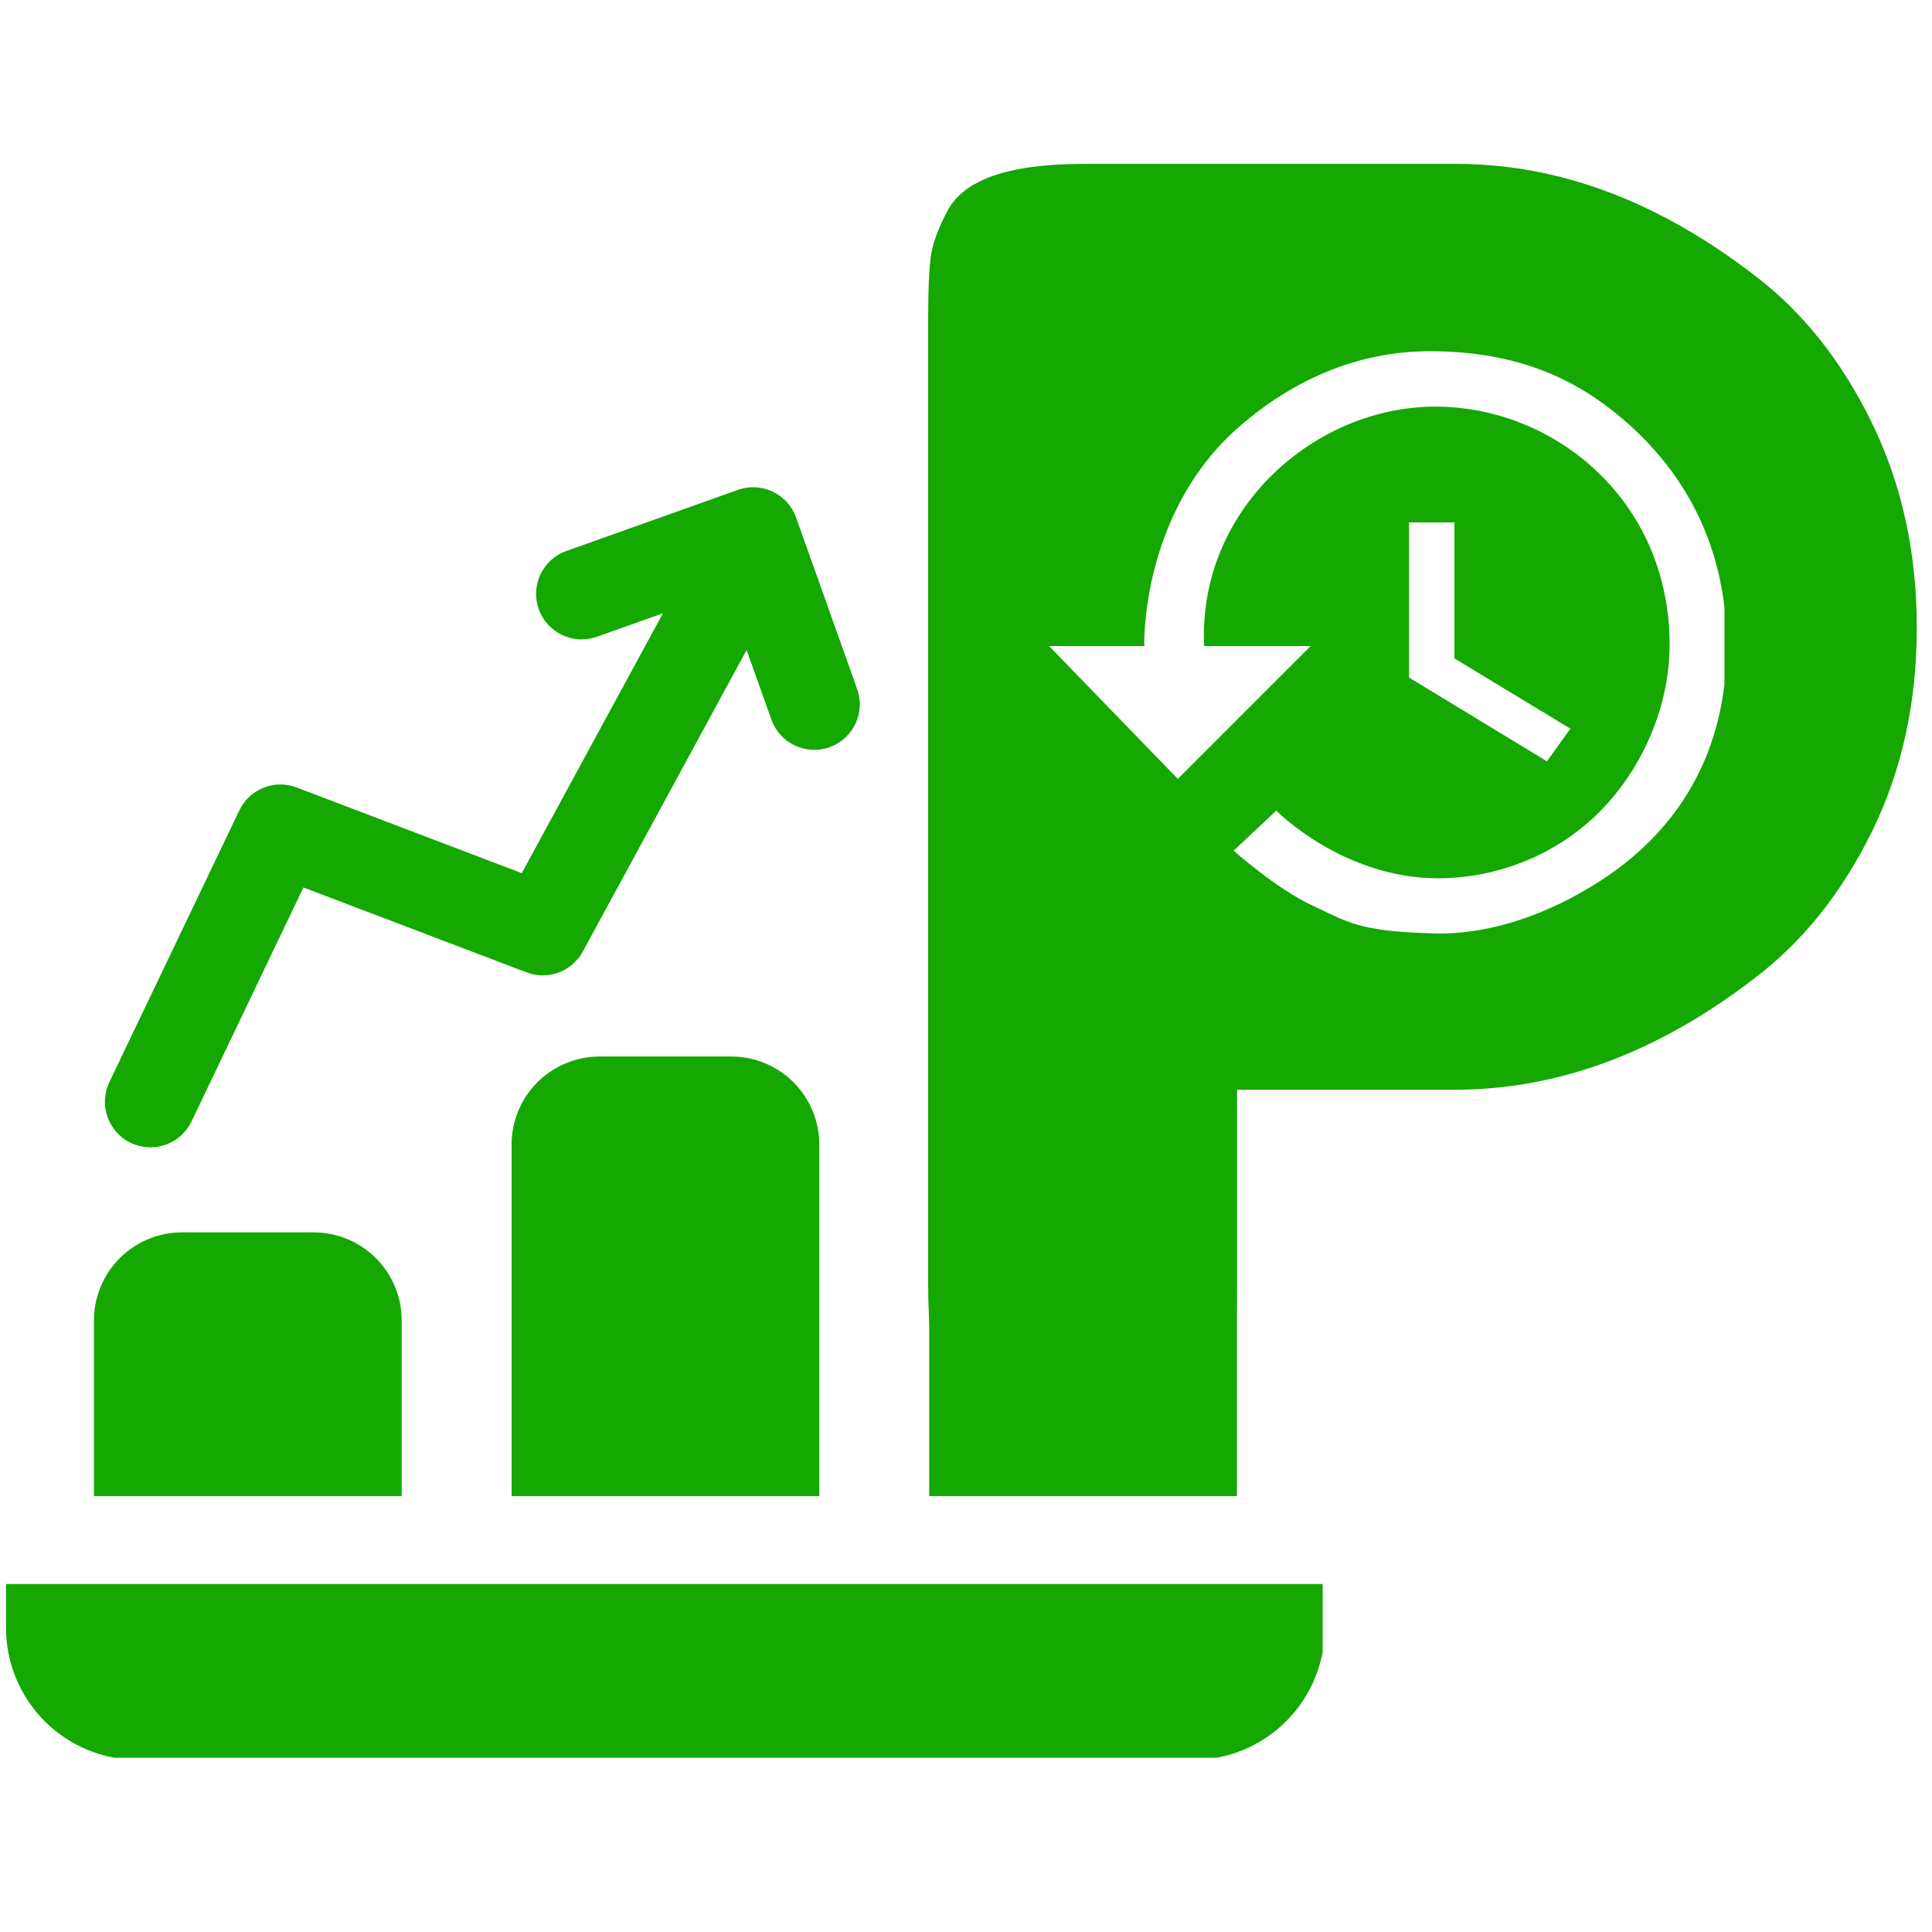
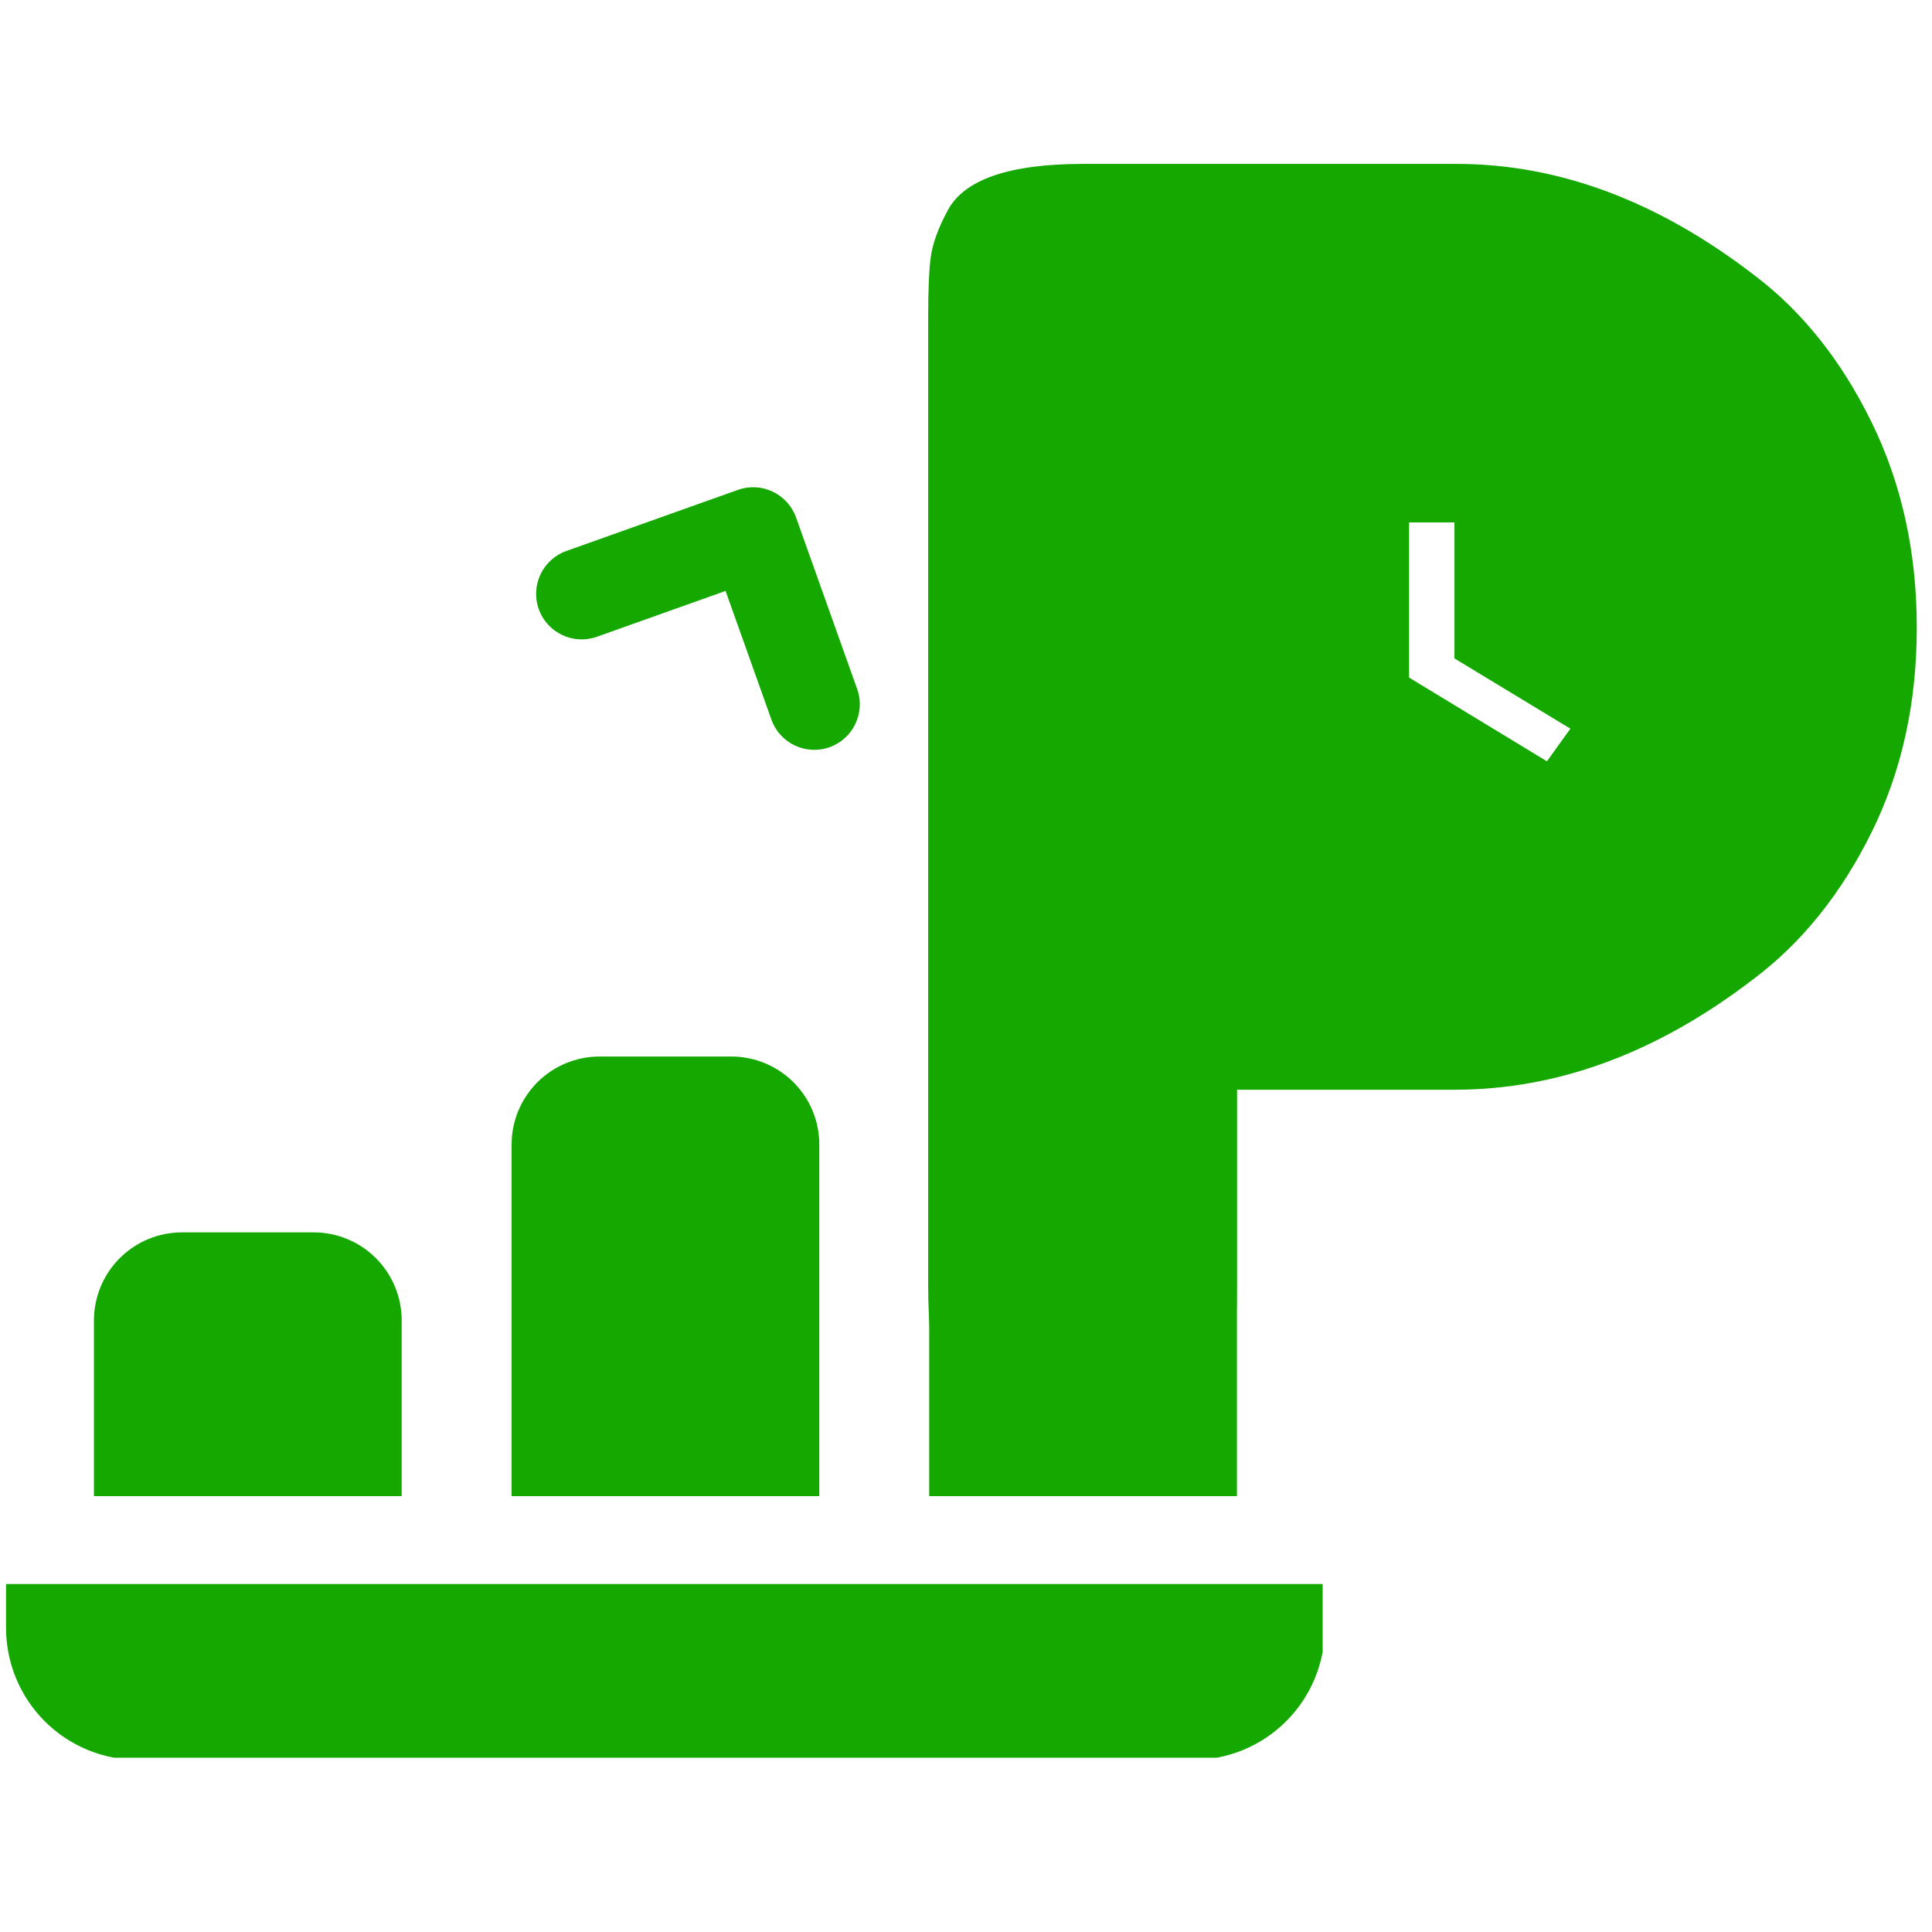
<svg xmlns="http://www.w3.org/2000/svg" width="500" zoomAndPan="magnify" viewBox="0 0 375 375" height="500" preserveAspectRatio="xMidYMid meet" version="1.0">
  <defs>
    <g />
    <clipPath id="4adc7cb779">
      <path d="M 35 85.613 L 224 85.613 L 224 210 L 35 210 Z M 35 85.613 " clip-rule="nonzero" />
    </clipPath>
    <clipPath id="4df8f16d4a">
      <path d="M 1.172 307 L 256.727 307 L 256.727 341.168 L 1.172 341.168 Z M 1.172 307 " clip-rule="nonzero" />
    </clipPath>
    <clipPath id="62f46afbee">
      <path d="M 0 11 L 264 11 L 264 237 L 0 237 Z M 0 11 " clip-rule="nonzero" />
    </clipPath>
    <clipPath id="f91eafe62d">
      <path d="M -33.508 127.988 L 212.758 5.621 L 269.508 119.832 L 23.242 242.199 Z M -33.508 127.988 " clip-rule="nonzero" />
    </clipPath>
    <clipPath id="1cb8c700a3">
      <path d="M -18.059 120.312 L 197.043 13.43 C 201.141 11.395 205.879 11.07 210.215 12.527 C 214.551 13.984 218.133 17.105 220.168 21.203 L 261.566 104.52 C 263.602 108.617 263.926 113.355 262.469 117.691 C 261.012 122.027 257.891 125.605 253.793 127.641 L 38.688 234.523 C 34.594 236.559 29.855 236.883 25.52 235.426 C 21.18 233.969 17.602 230.848 15.566 226.754 L -25.832 143.438 C -27.867 139.34 -28.191 134.602 -26.734 130.266 C -25.277 125.93 -22.156 122.348 -18.059 120.312 Z M -18.059 120.312 " clip-rule="nonzero" />
    </clipPath>
    <clipPath id="0e03a403d2">
      <path d="M 218.422 72.867 L 328.805 72.867 L 328.805 155.016 L 218.422 155.016 Z M 218.422 72.867 " clip-rule="nonzero" />
    </clipPath>
    <clipPath id="0ee524bae4">
      <path d="M 235.672 72.867 L 311.473 72.867 C 321 72.867 328.723 80.594 328.723 90.117 L 328.723 137.766 C 328.723 147.293 321 155.016 311.473 155.016 L 235.672 155.016 C 226.145 155.016 218.422 147.293 218.422 137.766 L 218.422 90.117 C 218.422 80.594 226.145 72.867 235.672 72.867 Z M 235.672 72.867 " clip-rule="nonzero" />
    </clipPath>
    <clipPath id="bbd967a03d">
      <path d="M 203.645 68.039 L 334.715 68.039 L 334.715 181.5 L 203.645 181.5 Z M 203.645 68.039 " clip-rule="nonzero" />
    </clipPath>
    <clipPath id="23c26e525d">
      <path d="M 20 109 L 148 109 L 148 223 L 20 223 Z M 20 109 " clip-rule="nonzero" />
    </clipPath>
    <clipPath id="c287429061">
      <path d="M -5.5 148.055 L 152.055 91.941 L 180.238 171.074 L 22.684 227.184 Z M -5.5 148.055 " clip-rule="nonzero" />
    </clipPath>
    <clipPath id="5a4ecf77cb">
-       <path d="M -5.5 148.055 L 152.055 91.941 L 180.238 171.074 L 22.684 227.184 Z M -5.5 148.055 " clip-rule="nonzero" />
-     </clipPath>
+       </clipPath>
    <clipPath id="32277536d5">
      <path d="M 104 94 L 167 94 L 167 146 L 104 146 Z M 104 94 " clip-rule="nonzero" />
    </clipPath>
    <clipPath id="32411cb1e1">
      <path d="M -5.5 148.055 L 152.055 91.941 L 180.238 171.074 L 22.684 227.184 Z M -5.5 148.055 " clip-rule="nonzero" />
    </clipPath>
    <clipPath id="c6f68a4a4f">
      <path d="M -5.5 148.055 L 152.055 91.941 L 180.238 171.074 L 22.684 227.184 Z M -5.5 148.055 " clip-rule="nonzero" />
    </clipPath>
  </defs>
  <rect x="-37.5" width="450" fill="#ffffff" y="-37.5" height="450" fill-opacity="1" />
  <rect x="-37.5" width="450" fill="#ffffff" y="-37.5" height="450" fill-opacity="1" />
  <g clip-path="url(#4adc7cb779)">
    <path fill="#14a800" d="M 43.828 209.867 C 45.203 209.875 46.504 209.562 47.727 208.934 C 48.949 208.309 49.961 207.438 50.762 206.32 L 91.102 150.223 L 122.934 184.219 C 123.719 185.062 124.637 185.719 125.691 186.191 C 126.742 186.66 127.848 186.906 129 186.926 C 130.152 186.977 131.27 186.785 132.344 186.359 C 133.418 185.934 134.355 185.305 135.164 184.477 L 206.16 114.395 L 206.16 136.809 C 206.145 137.379 206.188 137.941 206.285 138.504 C 206.387 139.062 206.539 139.609 206.746 140.137 C 206.957 140.668 207.215 141.172 207.523 141.648 C 207.832 142.125 208.188 142.57 208.582 142.977 C 208.98 143.383 209.414 143.746 209.887 144.066 C 210.355 144.387 210.852 144.66 211.375 144.879 C 211.902 145.102 212.441 145.27 213 145.379 C 213.559 145.492 214.121 145.551 214.691 145.551 C 215.258 145.551 215.824 145.492 216.379 145.379 C 216.938 145.27 217.48 145.102 218.004 144.879 C 218.527 144.66 219.027 144.387 219.496 144.066 C 219.965 143.746 220.398 143.383 220.797 142.977 C 221.195 142.57 221.547 142.125 221.859 141.648 C 222.168 141.172 222.426 140.668 222.633 140.137 C 222.84 139.609 222.996 139.062 223.094 138.504 C 223.195 137.941 223.234 137.379 223.223 136.809 L 223.223 94.145 C 223.223 93.586 223.168 93.027 223.059 92.477 C 222.949 91.926 222.785 91.391 222.57 90.871 C 222.355 90.352 222.094 89.859 221.781 89.395 C 221.469 88.926 221.113 88.496 220.715 88.098 C 220.316 87.703 219.883 87.348 219.414 87.039 C 218.949 86.727 218.453 86.465 217.934 86.25 C 217.414 86.039 216.879 85.879 216.328 85.77 C 215.777 85.66 215.219 85.609 214.656 85.613 L 171.996 85.613 C 171.445 85.625 170.898 85.691 170.359 85.809 C 169.82 85.93 169.301 86.098 168.793 86.32 C 168.289 86.539 167.809 86.805 167.355 87.121 C 166.898 87.434 166.48 87.789 166.094 88.184 C 165.711 88.578 165.367 89.004 165.062 89.465 C 164.762 89.93 164.504 90.414 164.297 90.926 C 164.09 91.438 163.934 91.961 163.828 92.504 C 163.719 93.047 163.668 93.594 163.668 94.145 C 163.668 94.695 163.719 95.242 163.828 95.785 C 163.934 96.324 164.09 96.852 164.297 97.363 C 164.504 97.871 164.762 98.359 165.062 98.82 C 165.367 99.281 165.711 99.711 166.094 100.105 C 166.48 100.5 166.898 100.855 167.355 101.168 C 167.809 101.48 168.289 101.746 168.793 101.969 C 169.301 102.188 169.82 102.359 170.359 102.477 C 170.898 102.598 171.445 102.664 171.996 102.676 L 193.711 102.676 L 129.402 166.172 L 96.461 130.973 C 96.031 130.512 95.555 130.105 95.035 129.75 C 94.512 129.395 93.961 129.102 93.375 128.871 C 92.789 128.637 92.184 128.473 91.562 128.375 C 90.938 128.277 90.312 128.246 89.684 128.289 C 89.055 128.328 88.438 128.438 87.832 128.613 C 87.227 128.793 86.648 129.031 86.098 129.336 C 85.547 129.645 85.035 130.004 84.566 130.422 C 84.094 130.844 83.676 131.309 83.305 131.82 L 36.91 196.355 C 36.453 196.992 36.09 197.68 35.824 198.414 C 35.555 199.152 35.395 199.91 35.336 200.691 C 35.277 201.473 35.324 202.25 35.48 203.016 C 35.637 203.785 35.895 204.52 36.25 205.215 C 36.609 205.914 37.055 206.551 37.586 207.125 C 38.117 207.699 38.719 208.191 39.387 208.598 C 40.055 209.008 40.766 209.32 41.523 209.531 C 42.277 209.746 43.043 209.852 43.828 209.855 Z M 43.828 209.867 " fill-opacity="1" fill-rule="nonzero" />
  </g>
  <g clip-path="url(#4df8f16d4a)">
    <path fill="#14a800" d="M 1.172 307.465 L 1.172 315.996 C 1.172 316.836 1.215 317.672 1.297 318.504 C 1.379 319.34 1.504 320.168 1.668 320.988 C 1.832 321.812 2.035 322.625 2.281 323.426 C 2.523 324.227 2.805 325.016 3.129 325.789 C 3.449 326.562 3.809 327.32 4.203 328.059 C 4.598 328.797 5.027 329.516 5.496 330.211 C 5.961 330.91 6.457 331.582 6.992 332.23 C 7.523 332.875 8.086 333.496 8.676 334.09 C 9.27 334.684 9.891 335.246 10.539 335.777 C 11.188 336.309 11.859 336.809 12.555 337.273 C 13.25 337.738 13.969 338.168 14.707 338.566 C 15.445 338.961 16.203 339.316 16.977 339.641 C 17.754 339.961 18.539 340.242 19.344 340.488 C 20.145 340.73 20.957 340.934 21.777 341.098 C 22.598 341.262 23.426 341.387 24.262 341.469 C 25.094 341.555 25.93 341.594 26.77 341.598 L 231.559 341.598 C 232.395 341.594 233.23 341.555 234.066 341.469 C 234.898 341.387 235.727 341.262 236.551 341.098 C 237.371 340.934 238.184 340.73 238.984 340.488 C 239.785 340.242 240.574 339.961 241.348 339.641 C 242.121 339.32 242.879 338.961 243.617 338.566 C 244.355 338.168 245.074 337.738 245.773 337.273 C 246.469 336.809 247.141 336.309 247.789 335.777 C 248.438 335.246 249.055 334.684 249.648 334.09 C 250.242 333.496 250.805 332.875 251.336 332.23 C 251.867 331.582 252.367 330.91 252.832 330.211 C 253.297 329.516 253.73 328.797 254.125 328.059 C 254.52 327.32 254.879 326.562 255.199 325.789 C 255.52 325.016 255.801 324.227 256.047 323.426 C 256.289 322.625 256.496 321.812 256.66 320.988 C 256.824 320.168 256.945 319.34 257.031 318.504 C 257.113 317.672 257.156 316.836 257.156 315.996 L 257.156 307.465 Z M 1.172 307.465 " fill-opacity="1" fill-rule="nonzero" />
  </g>
  <path fill="#14a800" d="M 77.965 256.266 C 77.965 255.707 77.938 255.148 77.883 254.594 C 77.828 254.039 77.746 253.488 77.637 252.938 C 77.527 252.391 77.391 251.852 77.227 251.316 C 77.062 250.781 76.875 250.254 76.66 249.738 C 76.449 249.223 76.211 248.719 75.945 248.227 C 75.684 247.734 75.395 247.254 75.086 246.789 C 74.773 246.328 74.441 245.879 74.086 245.445 C 73.73 245.016 73.359 244.602 72.961 244.207 C 72.566 243.812 72.152 243.438 71.723 243.082 C 71.289 242.727 70.844 242.395 70.379 242.086 C 69.914 241.773 69.434 241.488 68.941 241.223 C 68.449 240.961 67.945 240.719 67.43 240.508 C 66.914 240.293 66.387 240.105 65.852 239.941 C 65.32 239.777 64.777 239.645 64.23 239.535 C 63.684 239.426 63.129 239.34 62.574 239.285 C 62.02 239.23 61.461 239.203 60.902 239.203 L 35.305 239.203 C 34.746 239.203 34.188 239.23 33.633 239.285 C 33.074 239.34 32.523 239.426 31.977 239.535 C 31.43 239.645 30.887 239.777 30.352 239.941 C 29.816 240.105 29.293 240.293 28.777 240.508 C 28.262 240.719 27.754 240.961 27.262 241.223 C 26.77 241.488 26.293 241.773 25.828 242.086 C 25.363 242.395 24.914 242.727 24.484 243.082 C 24.051 243.438 23.637 243.812 23.242 244.207 C 22.848 244.602 22.473 245.016 22.117 245.445 C 21.762 245.879 21.43 246.324 21.121 246.789 C 20.809 247.254 20.523 247.734 20.258 248.227 C 19.992 248.719 19.754 249.223 19.539 249.738 C 19.328 250.254 19.137 250.781 18.977 251.316 C 18.812 251.848 18.676 252.391 18.566 252.938 C 18.457 253.484 18.375 254.039 18.32 254.594 C 18.266 255.148 18.234 255.707 18.234 256.266 L 18.234 290.398 L 77.965 290.398 Z M 77.965 256.266 " fill-opacity="1" fill-rule="nonzero" />
  <path fill="#14a800" d="M 116.363 205.07 C 115.805 205.07 115.246 205.098 114.691 205.152 C 114.137 205.207 113.582 205.293 113.035 205.402 C 112.488 205.512 111.945 205.645 111.41 205.809 C 110.879 205.973 110.352 206.16 109.836 206.375 C 109.32 206.59 108.816 206.828 108.324 207.09 C 107.828 207.355 107.352 207.641 106.887 207.953 C 106.422 208.262 105.973 208.594 105.543 208.949 C 105.109 209.305 104.695 209.68 104.301 210.074 C 103.906 210.469 103.531 210.883 103.176 211.316 C 102.824 211.746 102.492 212.195 102.18 212.66 C 101.871 213.125 101.582 213.605 101.32 214.098 C 101.055 214.59 100.816 215.094 100.602 215.609 C 100.391 216.125 100.199 216.652 100.039 217.188 C 99.875 217.719 99.738 218.262 99.629 218.809 C 99.52 219.359 99.438 219.91 99.383 220.465 C 99.328 221.023 99.301 221.578 99.301 222.137 L 99.301 290.398 L 159.027 290.398 L 159.027 222.137 C 159.027 221.578 158.996 221.023 158.941 220.465 C 158.887 219.91 158.805 219.359 158.695 218.809 C 158.586 218.262 158.449 217.719 158.289 217.188 C 158.125 216.652 157.938 216.125 157.723 215.609 C 157.508 215.094 157.27 214.59 157.008 214.098 C 156.742 213.605 156.457 213.125 156.145 212.66 C 155.836 212.195 155.504 211.746 155.148 211.316 C 154.793 210.883 154.418 210.469 154.023 210.074 C 153.629 209.68 153.215 209.305 152.785 208.949 C 152.352 208.594 151.902 208.262 151.441 207.953 C 150.977 207.641 150.496 207.355 150.004 207.09 C 149.512 206.828 149.008 206.59 148.492 206.375 C 147.973 206.16 147.449 205.973 146.914 205.809 C 146.379 205.645 145.84 205.512 145.289 205.402 C 144.742 205.293 144.191 205.207 143.633 205.152 C 143.078 205.098 142.52 205.07 141.961 205.07 Z M 116.363 205.07 " fill-opacity="1" fill-rule="nonzero" />
  <path fill="#14a800" d="M 197.426 170.941 C 196.867 170.941 196.309 170.969 195.754 171.027 C 195.195 171.082 194.645 171.164 194.098 171.273 C 193.547 171.383 193.008 171.52 192.473 171.68 C 191.938 171.844 191.414 172.031 190.898 172.246 C 190.383 172.461 189.875 172.699 189.383 172.961 C 188.891 173.227 188.414 173.512 187.949 173.824 C 187.484 174.133 187.035 174.465 186.605 174.82 C 186.172 175.176 185.758 175.551 185.363 175.945 C 184.969 176.34 184.594 176.754 184.238 177.184 C 183.887 177.617 183.551 178.066 183.242 178.531 C 182.93 178.996 182.645 179.473 182.379 179.965 C 182.117 180.457 181.879 180.961 181.664 181.477 C 181.449 181.996 181.262 182.52 181.098 183.055 C 180.938 183.59 180.801 184.129 180.691 184.68 C 180.582 185.227 180.5 185.777 180.445 186.332 C 180.391 186.891 180.359 187.445 180.359 188.004 L 180.359 290.398 L 240.09 290.398 L 240.09 188.004 C 240.09 187.445 240.062 186.891 240.008 186.332 C 239.953 185.777 239.871 185.227 239.762 184.676 C 239.652 184.129 239.516 183.59 239.352 183.055 C 239.188 182.52 239 181.992 238.785 181.477 C 238.574 180.961 238.332 180.457 238.07 179.965 C 237.805 179.473 237.52 178.992 237.207 178.527 C 236.898 178.062 236.566 177.617 236.211 177.184 C 235.855 176.754 235.48 176.34 235.086 175.945 C 234.691 175.547 234.277 175.172 233.844 174.82 C 233.414 174.465 232.965 174.133 232.5 173.82 C 232.035 173.512 231.559 173.223 231.062 172.961 C 230.57 172.695 230.066 172.457 229.551 172.246 C 229.035 172.031 228.508 171.844 227.977 171.68 C 227.441 171.516 226.898 171.383 226.352 171.273 C 225.805 171.164 225.25 171.082 224.695 171.023 C 224.137 170.969 223.582 170.941 223.023 170.941 Z M 197.426 170.941 " fill-opacity="1" fill-rule="nonzero" />
  <g clip-path="url(#62f46afbee)">
    <g clip-path="url(#f91eafe62d)">
      <g clip-path="url(#1cb8c700a3)">
-         <path fill="#ffffff" d="M -33.508 127.988 L 212.312 5.844 L 269.062 120.055 L 23.242 242.199 Z M -33.508 127.988 " fill-opacity="1" fill-rule="nonzero" />
+         <path fill="#ffffff" d="M -33.508 127.988 L 212.312 5.844 L 269.062 120.055 L 23.242 242.199 M -33.508 127.988 " fill-opacity="1" fill-rule="nonzero" />
      </g>
    </g>
  </g>
  <g fill="#14a800" fill-opacity="1">
    <g transform="translate(166.625, 279.875)">
      <g>
        <path d="M 196.625 -197.969 C 202.488 -186.02 205.422 -172.711 205.422 -158.047 C 205.422 -143.379 202.488 -130.125 196.625 -118.281 C 190.758 -106.438 183.203 -97.016 173.953 -90.016 C 155.223 -75.578 135.816 -68.359 115.734 -68.359 L 73.438 -68.359 L 73.438 -30.125 C 73.438 -24.926 73.266 -21.031 72.922 -18.438 C 72.586 -15.844 71.52 -12.852 69.719 -9.469 C 66.562 -3.383 57.758 -0.344 43.312 -0.344 C 27.52 -0.344 18.27 -4.516 15.562 -12.859 C 14.207 -16.691 13.531 -22.555 13.531 -30.453 L 13.531 -218.281 C 13.531 -223.469 13.695 -227.359 14.031 -229.953 C 14.375 -232.547 15.453 -235.535 17.266 -238.922 C 20.422 -245.016 29.219 -248.062 43.656 -248.062 L 116.078 -248.062 C 135.93 -248.062 155.223 -240.844 173.953 -226.406 C 183.203 -219.406 190.758 -209.926 196.625 -197.969 Z M 116.078 -128.266 C 122.848 -128.266 129.504 -130.742 136.047 -135.703 C 142.586 -140.672 145.859 -148.117 145.859 -158.047 C 145.859 -167.973 142.586 -175.473 136.047 -180.547 C 129.504 -185.617 122.734 -188.156 115.734 -188.156 L 73.438 -188.156 L 73.438 -128.266 Z M 116.078 -128.266 " />
      </g>
    </g>
  </g>
  <g clip-path="url(#0e03a403d2)">
    <g clip-path="url(#0ee524bae4)">
      <path fill="#14a800" d="M 218.422 72.867 L 328.805 72.867 L 328.805 155.016 L 218.422 155.016 Z M 218.422 72.867 " fill-opacity="1" fill-rule="nonzero" />
    </g>
  </g>
  <g clip-path="url(#bbd967a03d)">
-     <path fill="#ffffff" d="M 233.719 125.402 C 233.715 125.305 233.711 125.207 233.707 125.109 C 232.672 98.617 255.32 78.926 278.59 78.926 C 301.859 78.926 324.066 97.266 324.066 125.109 C 324.066 137.992 318.086 150.098 310.195 157.852 C 301.035 166.852 289.184 170.48 279.195 170.48 C 260.602 170.48 247.719 157.34 247.719 157.34 L 239.441 165.121 C 239.441 165.121 247.805 172.551 254.68 175.73 C 261.555 178.91 263.566 180.836 278.59 181.172 C 291.492 181.461 303.539 175.695 311.367 170.48 C 333.414 155.809 335.125 134.855 335.125 125.254 C 335.125 115.652 333.215 96.809 314.855 81.23 C 306.27 73.949 295.105 68.172 277.531 68.172 C 261.145 68.172 248.68 75.719 240.547 82.805 C 221.32 99.562 222.102 125.254 222.102 125.254 C 222.102 125.254 222.129 125.305 222.176 125.402 L 203.633 125.402 L 228.613 151.184 L 254.395 125.402 Z M 233.719 125.402 " fill-opacity="1" fill-rule="evenodd" />
-   </g>
+     </g>
  <path fill="#ffffff" d="M 273.496 101.398 L 273.496 131.512 L 300.258 147.77 L 304.812 141.434 L 282.309 127.801 L 282.309 101.398 Z M 273.496 101.398 " fill-opacity="1" fill-rule="evenodd" />
  <g clip-path="url(#23c26e525d)">
    <g clip-path="url(#c287429061)">
      <g clip-path="url(#5a4ecf77cb)">
        <path fill="#14a800" d="M 131.281 114.25 L 101.273 169.48 C 101.273 169.48 57.566 152.844 57.566 152.844 C 53.273 151.211 48.445 153.141 46.457 157.289 L 21.223 210.047 C 19.125 214.445 20.98 219.727 25.383 221.836 C 29.785 223.934 35.062 222.078 37.172 217.676 L 58.891 172.258 C 58.891 172.258 102.219 188.742 102.219 188.742 C 106.344 190.312 111.008 188.59 113.121 184.699 L 146.812 122.676 C 149.141 118.395 147.551 113.02 143.258 110.695 C 138.977 108.367 133.602 109.957 131.281 114.25 Z M 131.281 114.25 " fill-opacity="1" fill-rule="evenodd" />
      </g>
    </g>
  </g>
  <g clip-path="url(#32277536d5)">
    <g clip-path="url(#32411cb1e1)">
      <g clip-path="url(#c6f68a4a4f)">
        <path fill="#14a800" d="M 115.859 123.594 L 140.832 114.699 C 140.832 114.699 149.727 139.672 149.727 139.672 C 151.363 144.266 156.418 146.668 161.016 145.031 C 165.609 143.395 168.012 138.336 166.375 133.742 L 154.516 100.445 C 152.879 95.852 147.82 93.449 143.227 95.086 L 109.93 106.945 C 105.336 108.582 102.934 113.637 104.57 118.23 C 106.207 122.828 111.266 125.227 115.859 123.594 Z M 115.859 123.594 " fill-opacity="1" fill-rule="evenodd" />
      </g>
    </g>
  </g>
</svg>